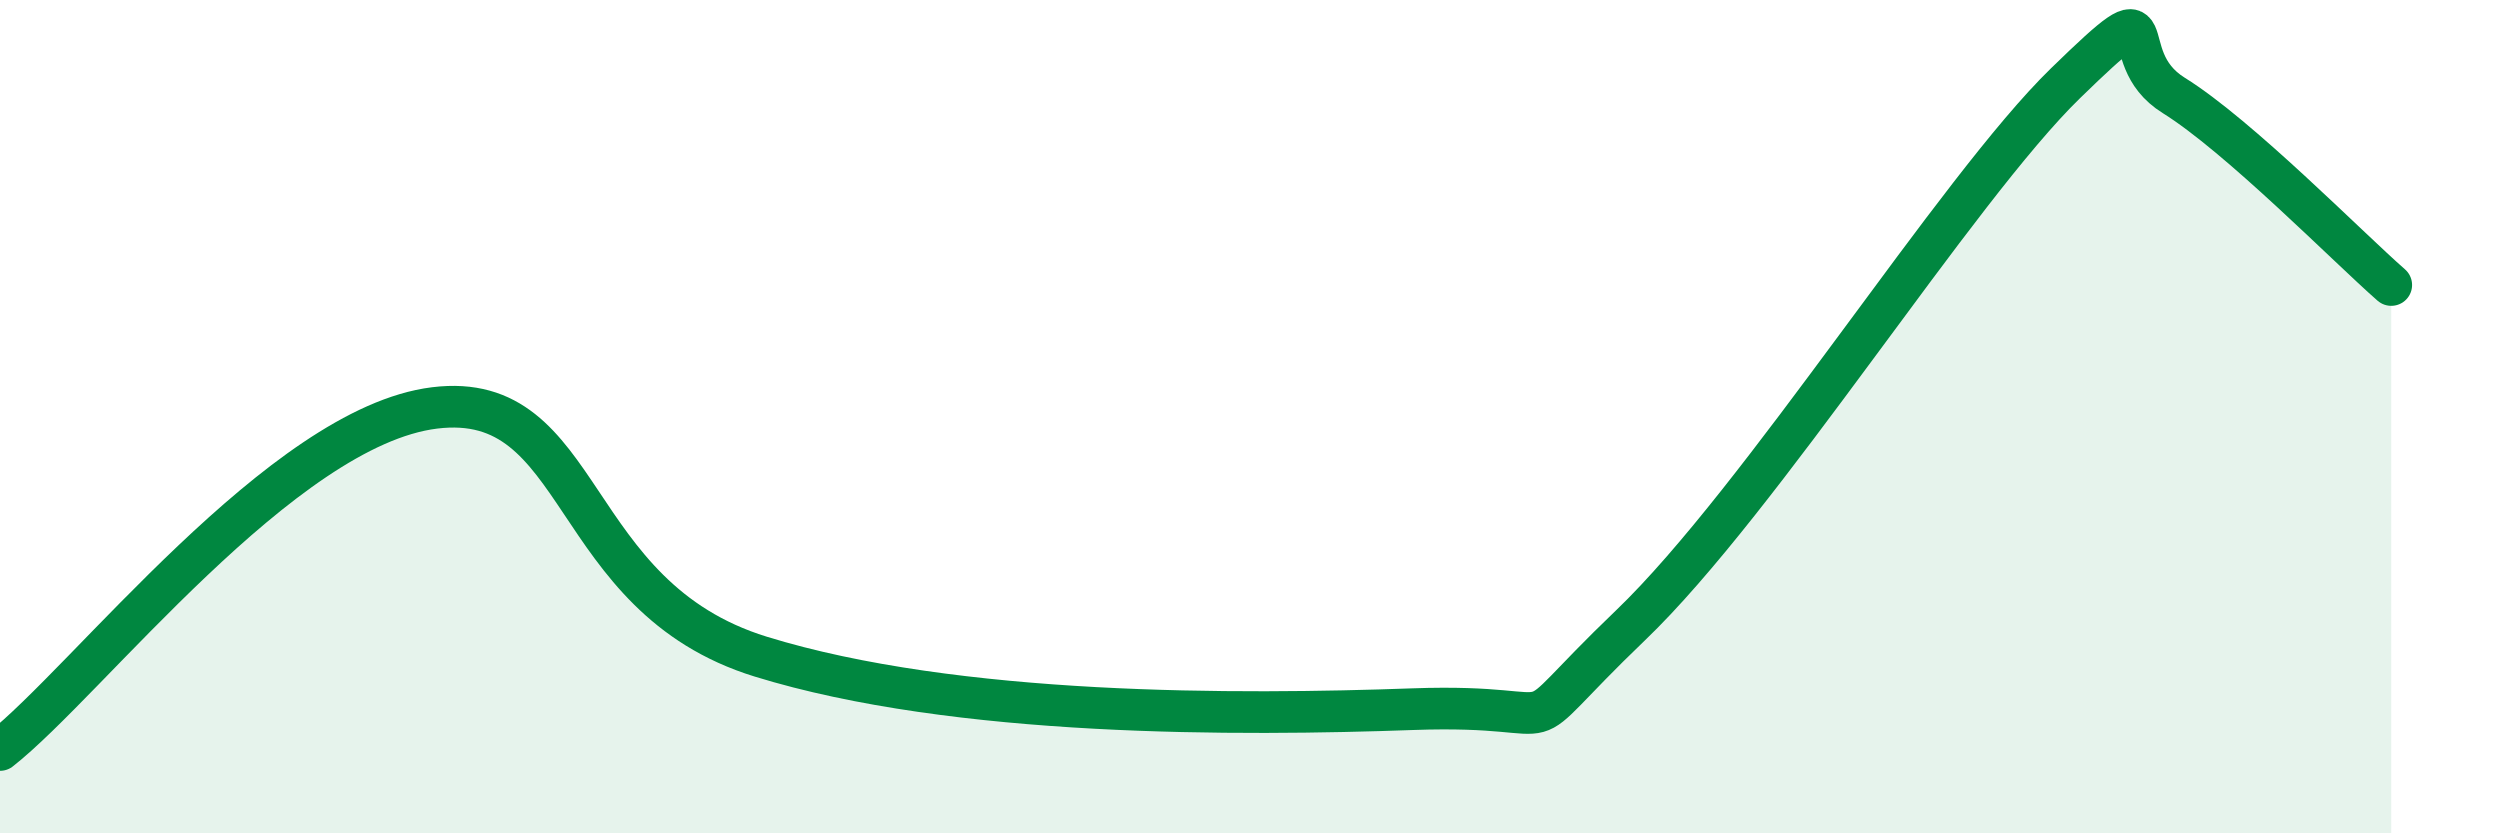
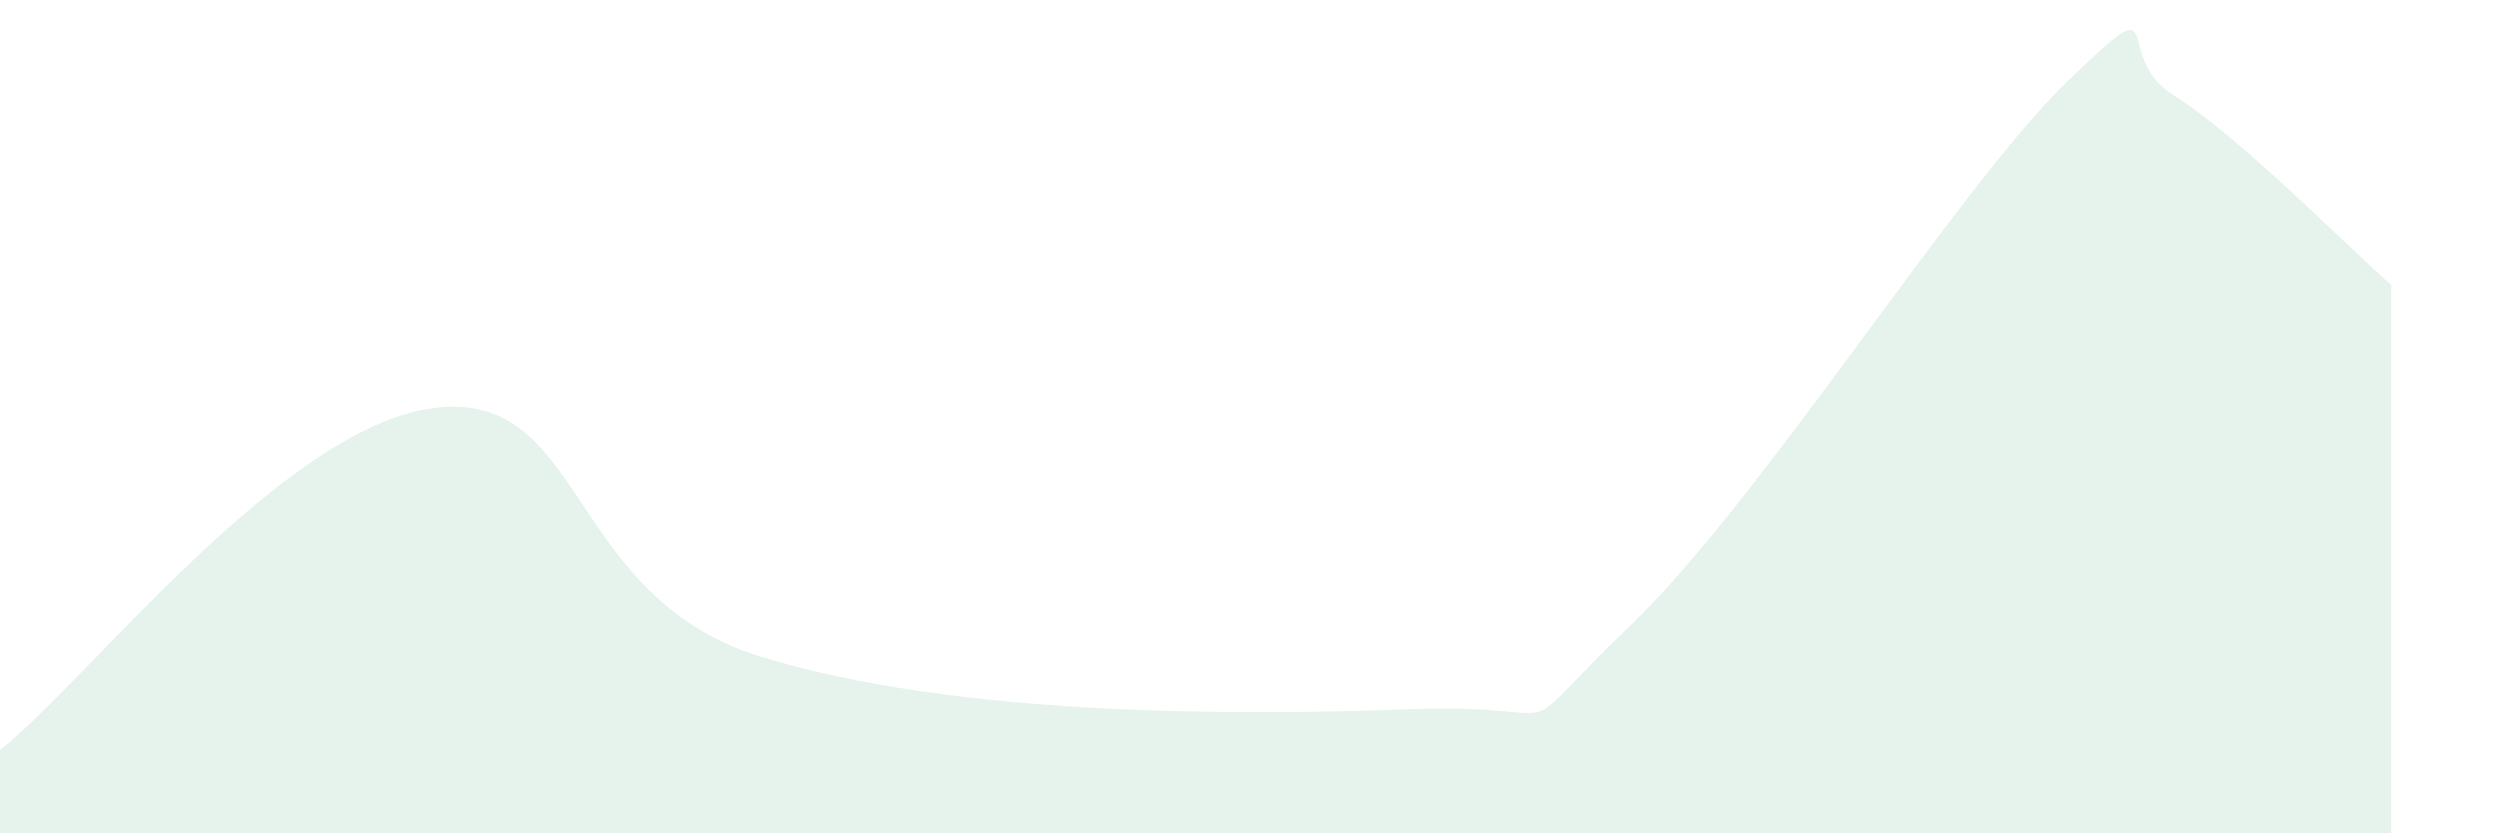
<svg xmlns="http://www.w3.org/2000/svg" width="60" height="20" viewBox="0 0 60 20">
  <path d="M 0,18 C 2.09,16.36 6.78,10.24 10.43,9.79 C 14.08,9.34 13.56,14.31 18.26,15.76 C 22.96,17.21 29.74,17.17 33.91,17.02 C 38.08,16.87 36,18.01 39.13,15.01 C 42.26,12.01 46.96,4.54 49.57,2 C 52.18,-0.54 50.61,1.32 52.17,2.29 C 53.73,3.26 56.35,5.93 57.39,6.84L57.39 20L0 20Z" fill="#008740" opacity="0.1" stroke-linecap="round" stroke-linejoin="round" />
-   <path d="M 0,18 C 2.09,16.36 6.78,10.24 10.43,9.79 C 14.08,9.34 13.56,14.31 18.26,15.76 C 22.96,17.21 29.74,17.17 33.91,17.02 C 38.08,16.87 36,18.01 39.13,15.01 C 42.26,12.01 46.96,4.54 49.57,2 C 52.18,-0.54 50.61,1.32 52.17,2.29 C 53.73,3.26 56.35,5.93 57.39,6.84" stroke="#008740" stroke-width="1" fill="none" stroke-linecap="round" stroke-linejoin="round" />
</svg>